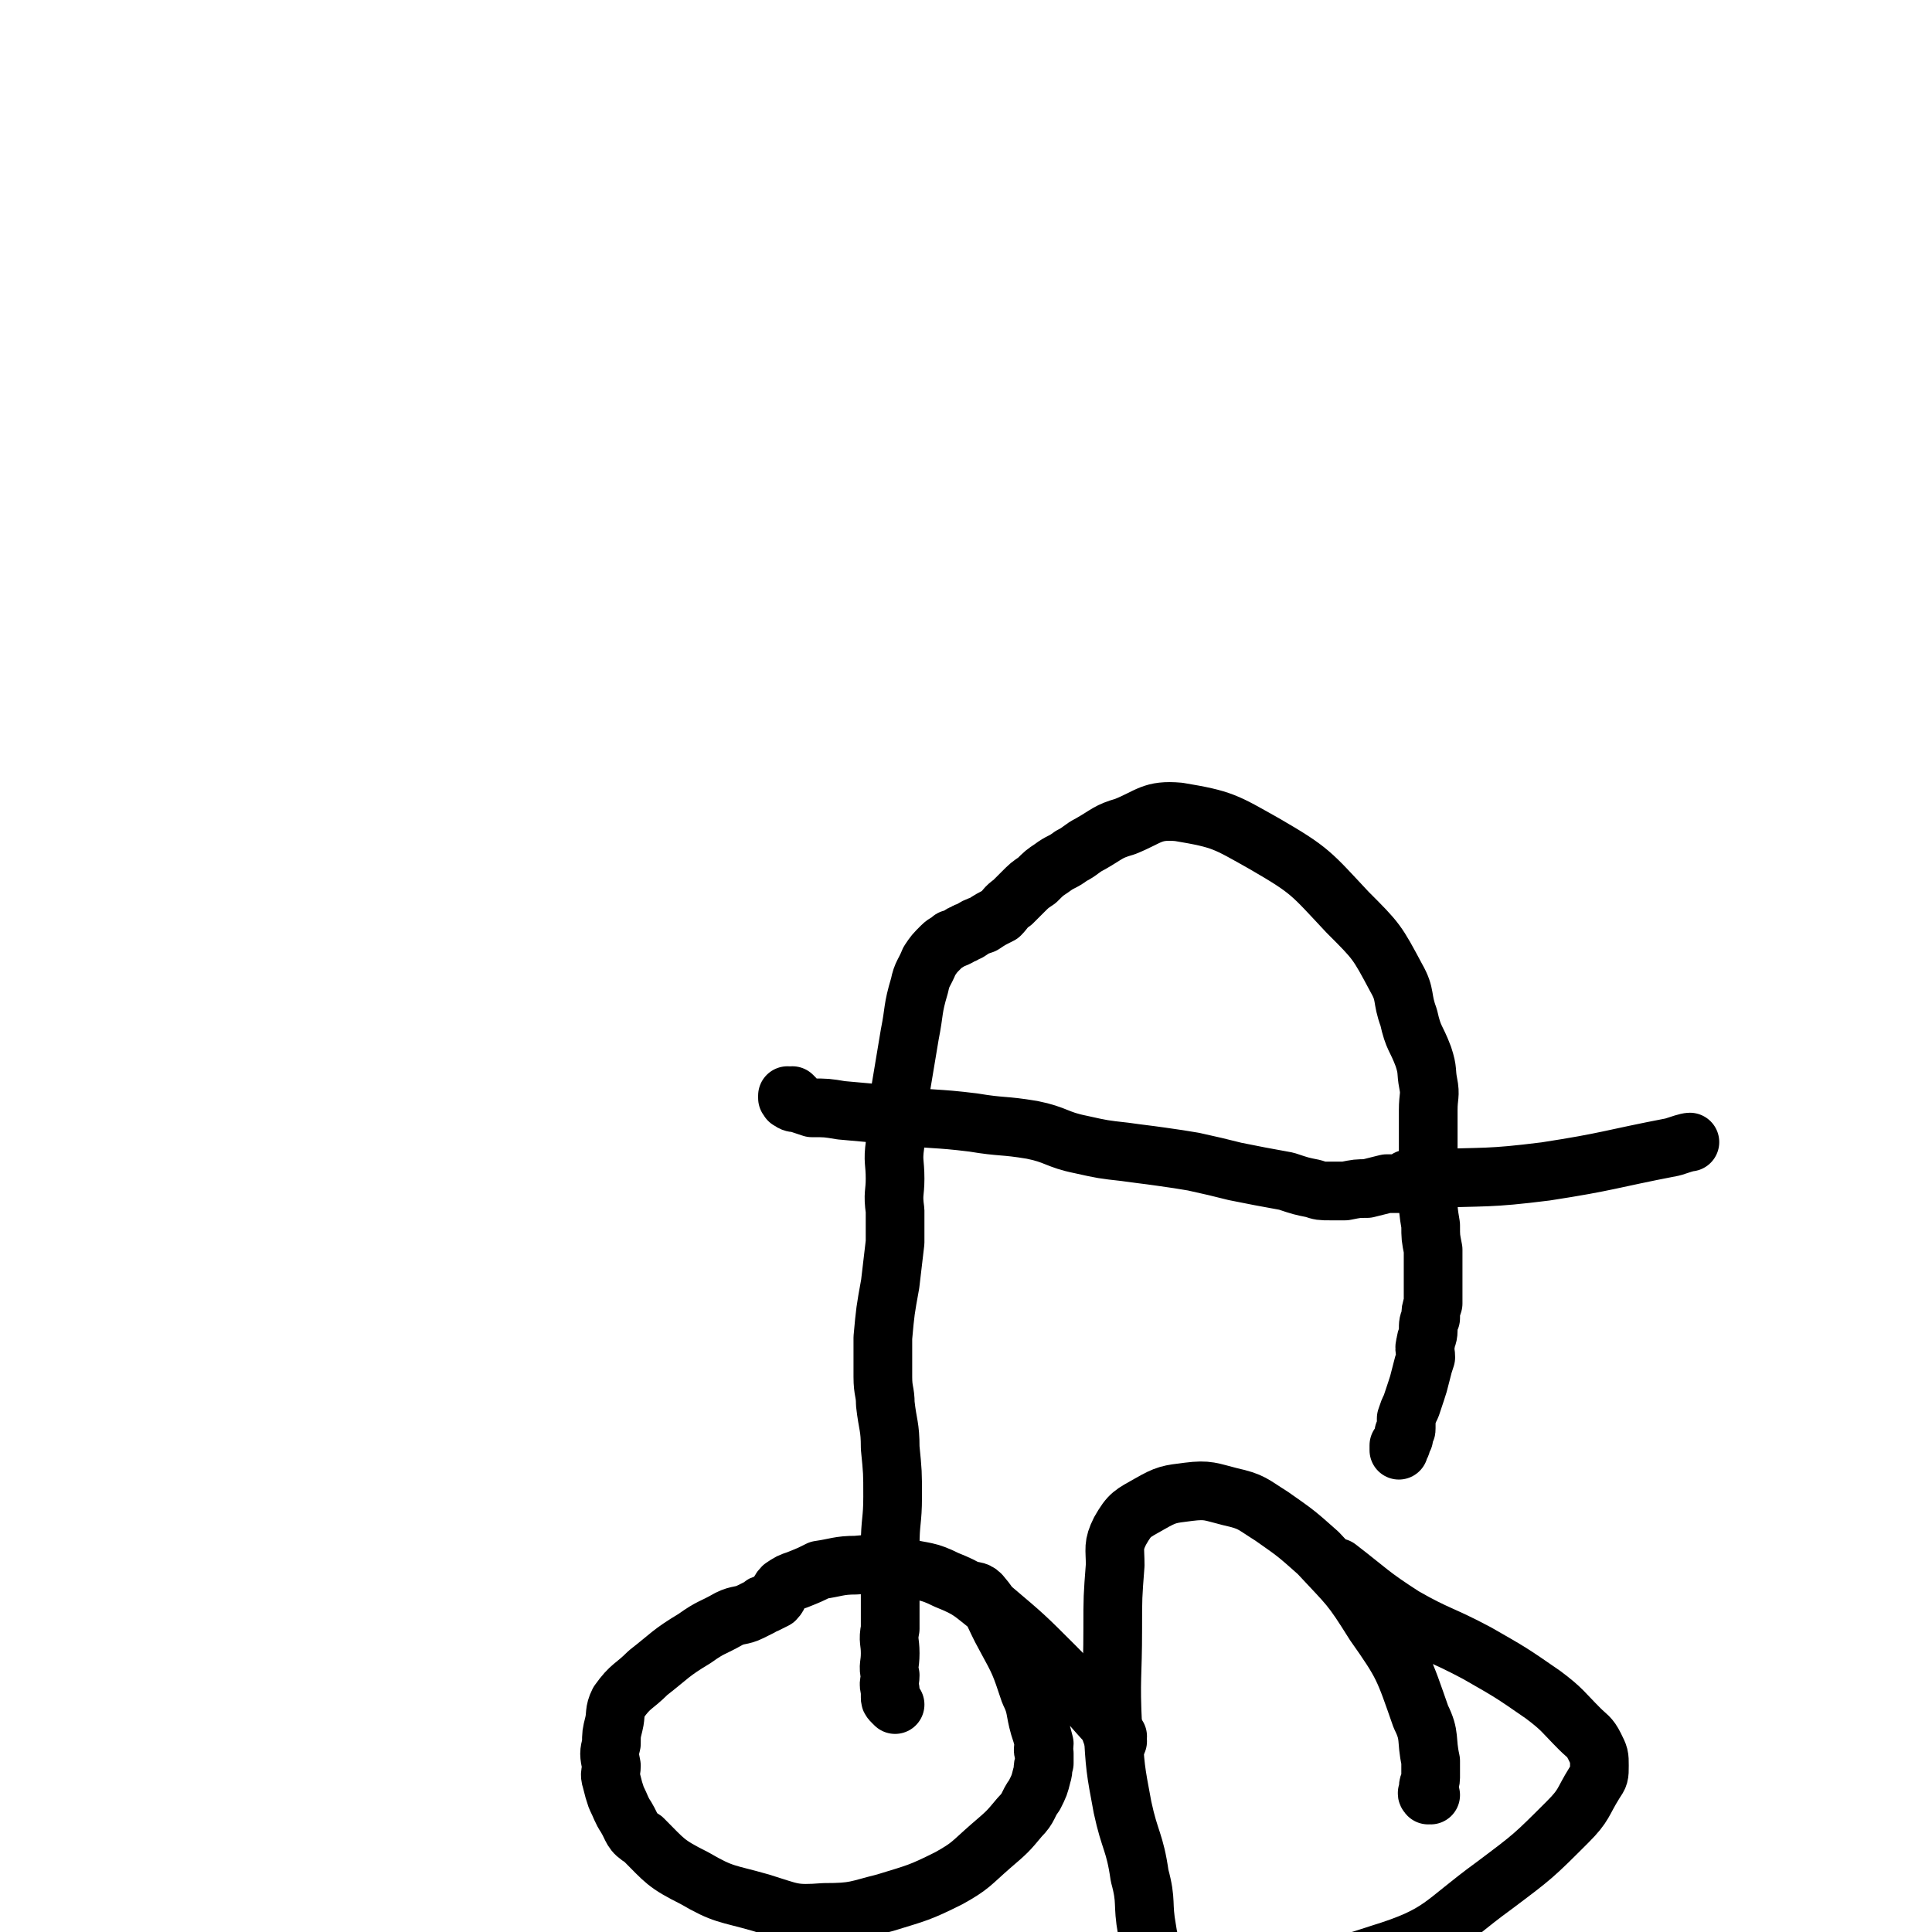
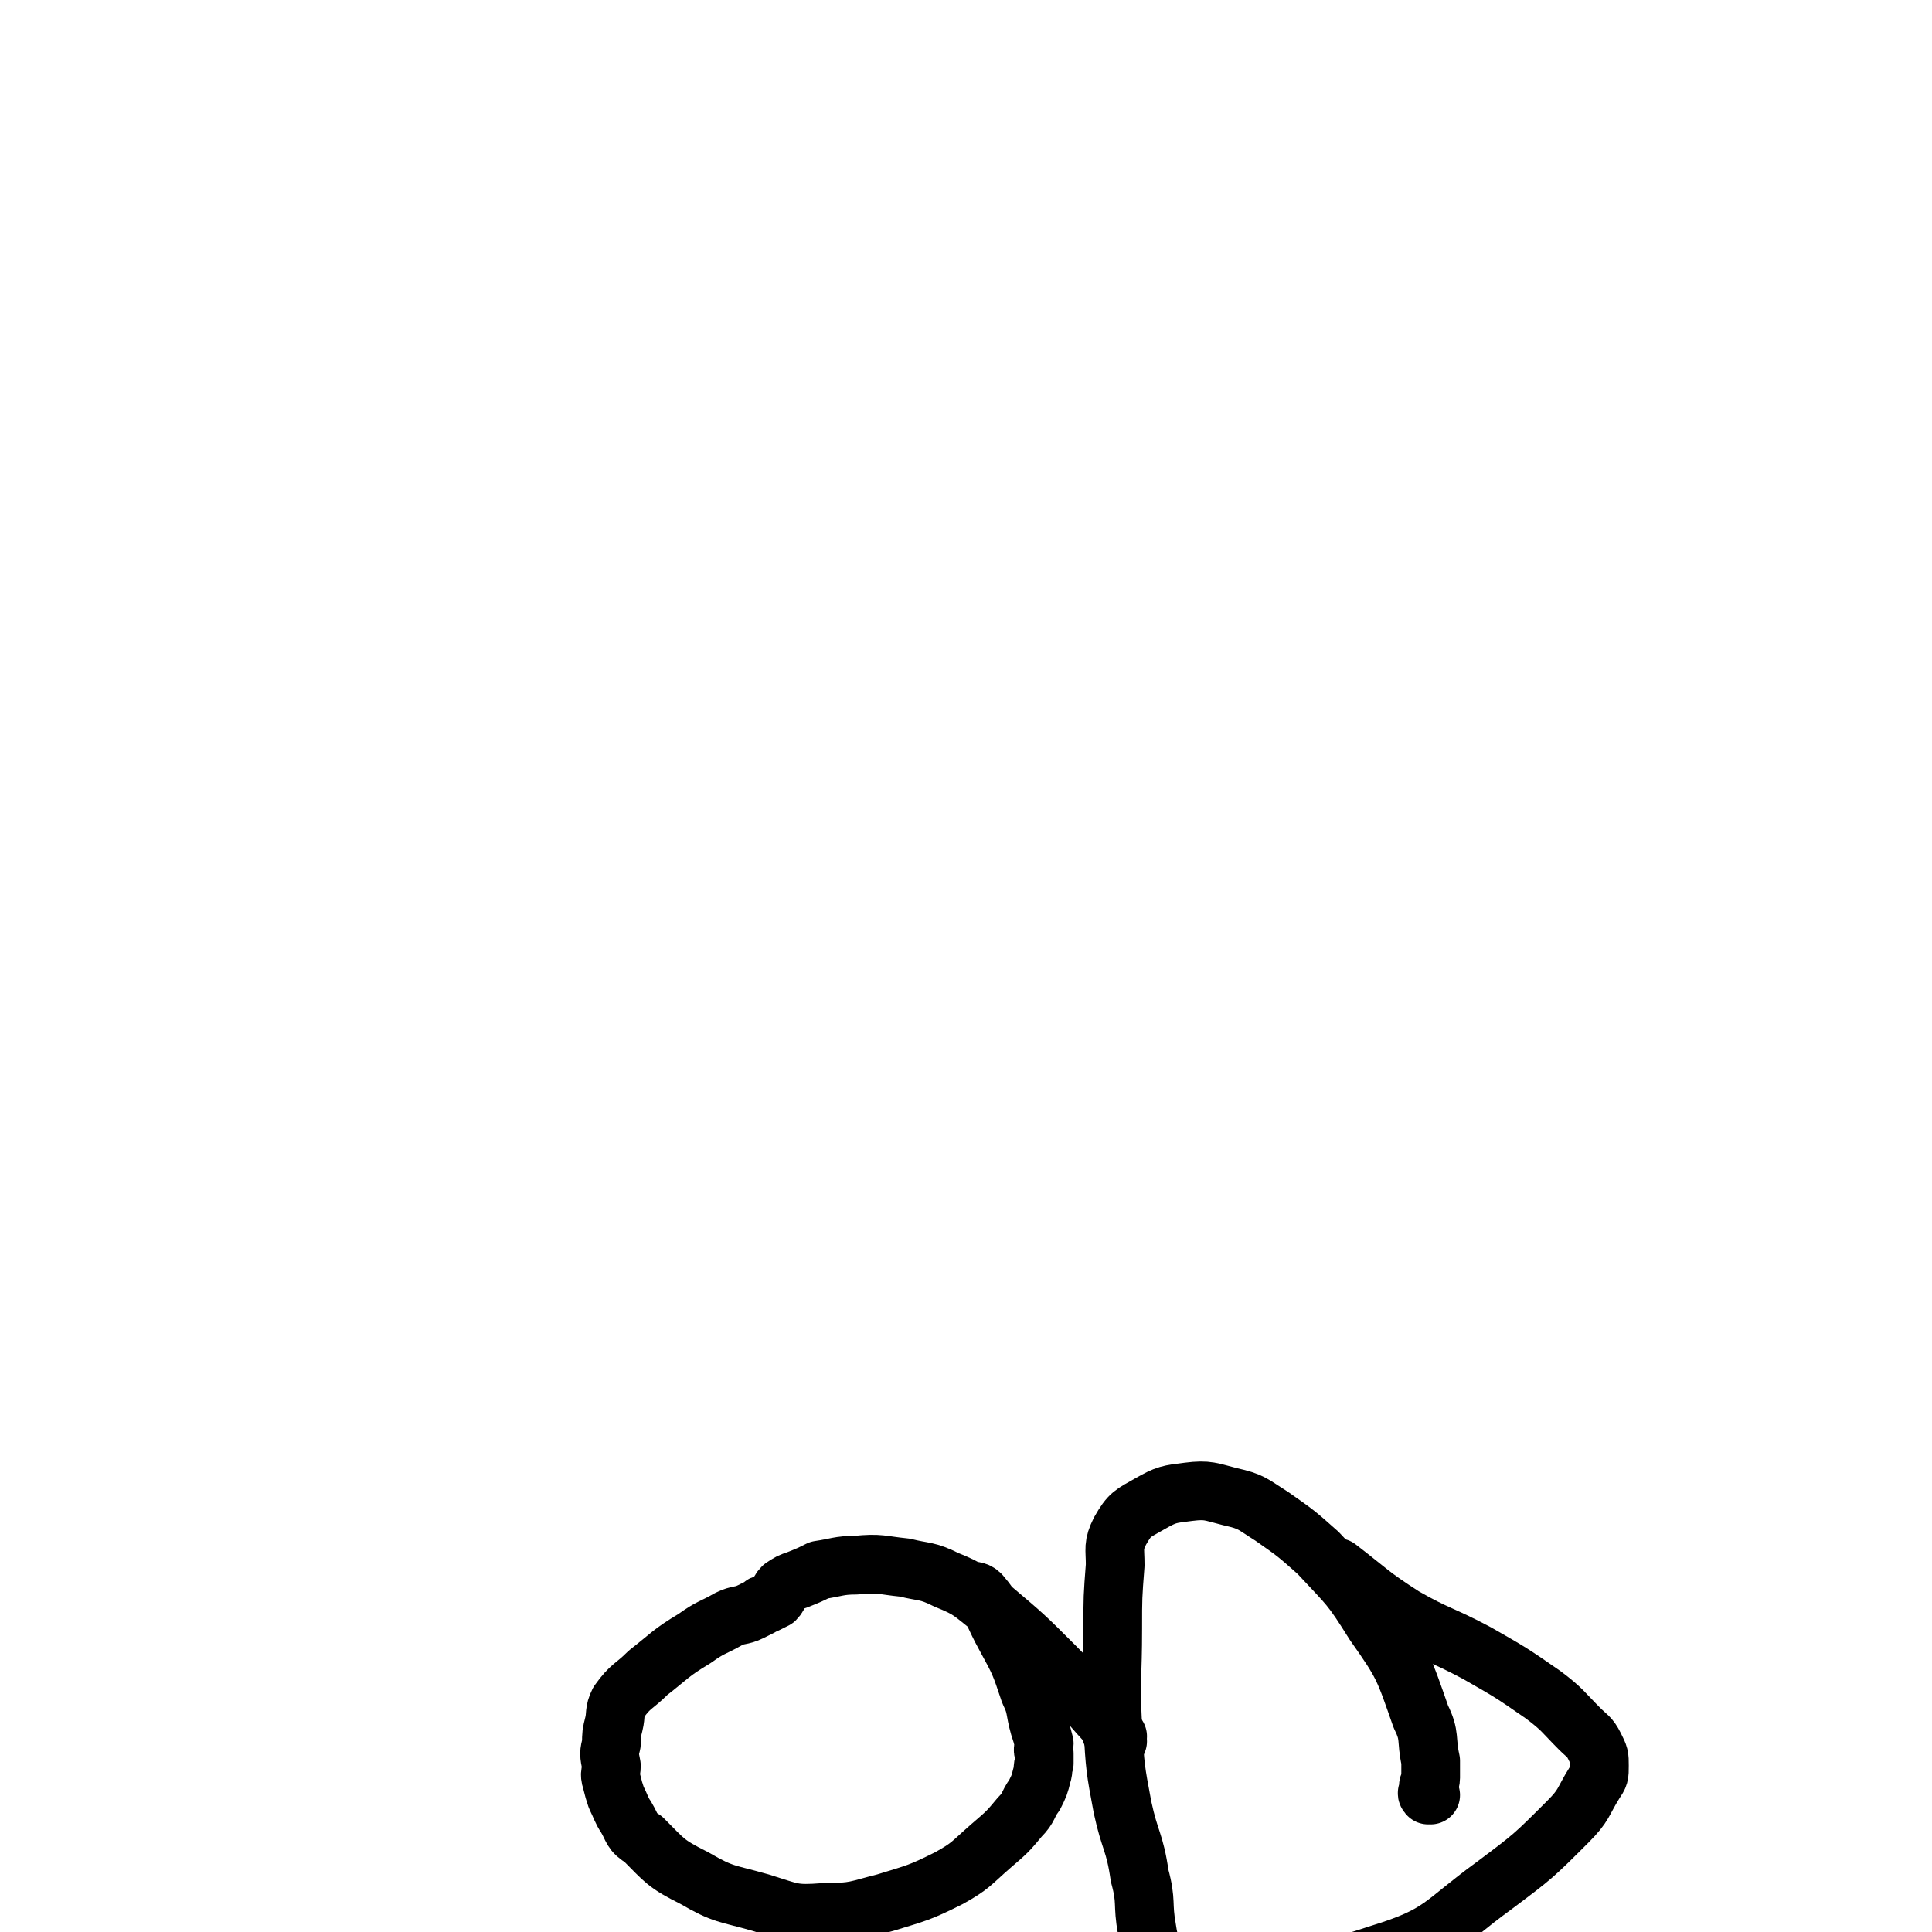
<svg xmlns="http://www.w3.org/2000/svg" viewBox="0 0 790 790" version="1.1">
  <g fill="none" stroke="#000000" stroke-width="24" stroke-linecap="round" stroke-linejoin="round">
    <path d="M457,712c0,-1 -1,-1 -1,-1 0,-1 0,0 1,-1 0,0 0,0 0,0 0,0 0,0 0,0 -1,0 -1,0 -2,0 0,0 0,0 0,0 -1,-2 -1,-3 -2,-5 -11,-12 -10,-12 -22,-24 -12,-12 -12,-12 -25,-23 -9,-7 -9,-8 -19,-12 -8,-4 -9,-3 -17,-5 -10,-1 -10,-2 -20,-1 -7,0 -8,1 -15,2 -4,2 -4,2 -9,4 -3,1 -3,1 -6,3 -2,2 -1,3 -3,5 -2,1 -2,1 -4,2 -1,0 -1,0 -2,1 -2,1 -2,1 -4,2 -4,2 -5,1 -9,3 -7,4 -7,3 -14,8 -10,6 -10,7 -19,14 -6,6 -7,5 -12,12 -2,4 -1,5 -2,9 -1,4 -1,4 -1,8 -1,4 -1,4 0,9 0,3 -1,3 0,6 1,4 1,4 2,7 2,4 2,5 4,8 3,5 2,6 7,9 9,9 9,10 21,16 12,7 13,6 27,10 13,4 13,5 26,4 13,0 13,-1 25,-4 13,-4 14,-4 26,-10 9,-5 9,-6 17,-13 7,-6 7,-6 12,-12 4,-4 3,-5 6,-9 2,-4 2,-4 3,-8 1,-3 0,-3 1,-5 0,-2 0,-2 0,-4 -1,-2 0,-2 0,-4 -1,-4 -1,-4 -2,-7 -2,-7 -1,-8 -4,-14 -4,-12 -4,-12 -10,-23 -5,-9 -4,-10 -10,-17 -2,-2 -3,-1 -5,-2 0,0 0,0 0,0 " />
    <path d="M585,734c-1,0 -1,-1 -1,-1 -1,0 0,1 0,1 0,-1 0,-1 0,-1 0,0 0,0 0,0 0,-1 0,-1 0,-2 0,-2 1,-2 1,-4 0,-4 0,-4 0,-7 -2,-9 0,-10 -4,-18 -7,-20 -7,-21 -19,-38 -10,-16 -10,-15 -23,-29 -9,-8 -9,-8 -19,-15 -8,-5 -8,-6 -17,-8 -8,-2 -9,-3 -17,-2 -8,1 -9,1 -16,5 -7,4 -8,4 -12,11 -3,6 -2,7 -2,14 -1,13 -1,13 -1,26 0,20 -1,20 0,40 1,17 1,17 4,33 3,14 5,14 7,28 3,11 1,11 3,22 1,7 2,7 4,14 0,2 0,2 1,3 1,2 1,2 3,2 8,1 8,2 16,1 36,-3 38,1 71,-10 26,-8 25,-12 47,-28 16,-12 16,-12 30,-26 7,-7 6,-8 11,-16 2,-3 2,-3 2,-7 0,-4 0,-4 -2,-8 -2,-4 -3,-4 -6,-7 -7,-7 -7,-8 -15,-14 -13,-9 -13,-9 -27,-17 -15,-8 -16,-7 -30,-15 -14,-9 -14,-10 -27,-20 -1,0 -1,0 -1,0 " />
-     <path d="M366,697c0,0 0,0 -1,-1 0,0 0,0 0,0 0,0 0,0 0,0 -1,-1 -1,-1 -1,-2 0,-1 0,-2 0,-3 -1,-3 0,-3 0,-6 -1,-4 0,-4 0,-9 0,-5 -1,-5 0,-10 0,-7 0,-7 0,-14 1,-10 0,-10 0,-20 0,-10 1,-10 1,-20 0,-10 0,-10 -1,-20 0,-9 -1,-9 -2,-18 0,-5 -1,-5 -1,-11 0,-8 0,-8 0,-16 1,-11 1,-11 3,-22 1,-9 1,-8 2,-17 0,-6 0,-6 0,-13 -1,-7 0,-7 0,-13 0,-7 -1,-7 0,-14 0,-11 0,-11 2,-21 2,-12 2,-12 4,-24 2,-10 1,-10 4,-20 1,-5 2,-5 4,-10 2,-3 2,-3 5,-6 2,-2 2,-1 4,-3 1,0 1,0 3,-1 1,-1 1,-1 2,-1 1,-1 1,-1 2,-1 3,-2 3,-2 6,-3 3,-2 3,-2 7,-4 2,-2 2,-3 5,-5 2,-2 2,-2 4,-4 3,-3 3,-3 6,-5 3,-3 3,-3 6,-5 4,-3 4,-2 8,-5 4,-2 4,-3 8,-5 7,-4 7,-5 14,-7 10,-4 11,-7 22,-6 18,3 19,4 35,13 19,11 19,12 34,28 12,12 12,12 20,27 4,7 2,8 5,16 2,9 3,8 6,16 2,6 1,6 2,11 1,5 0,5 0,11 0,8 0,8 0,16 0,10 0,10 0,19 0,6 0,6 1,12 0,5 0,5 1,10 0,4 0,4 0,9 0,4 0,4 0,7 0,3 0,3 0,6 -1,3 -1,3 -1,6 -1,2 -1,2 -1,5 0,3 -1,3 -1,5 -1,3 0,3 0,6 -1,3 -1,3 -2,7 -1,4 -1,4 -2,7 -1,3 -1,3 -2,6 -1,2 -1,2 -2,5 0,2 0,2 0,4 0,1 0,1 -1,2 0,1 0,1 0,2 -1,1 -1,1 -1,2 0,1 0,1 -1,1 0,1 0,1 0,2 0,0 0,0 0,0 0,0 0,-1 0,-1 " />
-     <path d="M325,449c0,0 -1,-1 -1,-1 0,0 0,0 0,1 -1,0 -1,0 -1,0 0,0 0,0 -1,0 0,0 0,0 0,0 1,0 0,-1 0,-1 0,0 0,0 0,1 0,0 0,0 0,0 1,0 0,1 1,1 1,1 2,1 3,1 3,1 3,1 6,2 6,0 6,0 12,1 11,1 11,1 23,2 15,2 15,1 31,3 12,2 12,1 24,3 10,2 10,4 20,6 9,2 9,2 18,3 7,1 8,1 15,2 7,1 7,1 13,2 9,2 9,2 17,4 10,2 10,2 21,4 6,2 6,2 11,3 3,1 3,1 7,1 3,0 3,0 6,0 5,-1 5,-1 9,-1 4,-1 4,-1 8,-2 2,0 2,0 4,0 1,0 1,0 2,0 1,0 1,0 2,-1 0,0 0,0 0,0 0,0 0,0 0,0 1,0 1,0 1,0 0,0 0,0 0,0 0,0 -1,0 -1,0 0,-1 1,-1 1,-1 4,0 4,1 8,0 24,-1 24,0 48,-3 26,-4 26,-5 52,-10 3,-1 6,-2 7,-2 " />
  </g>
</svg>